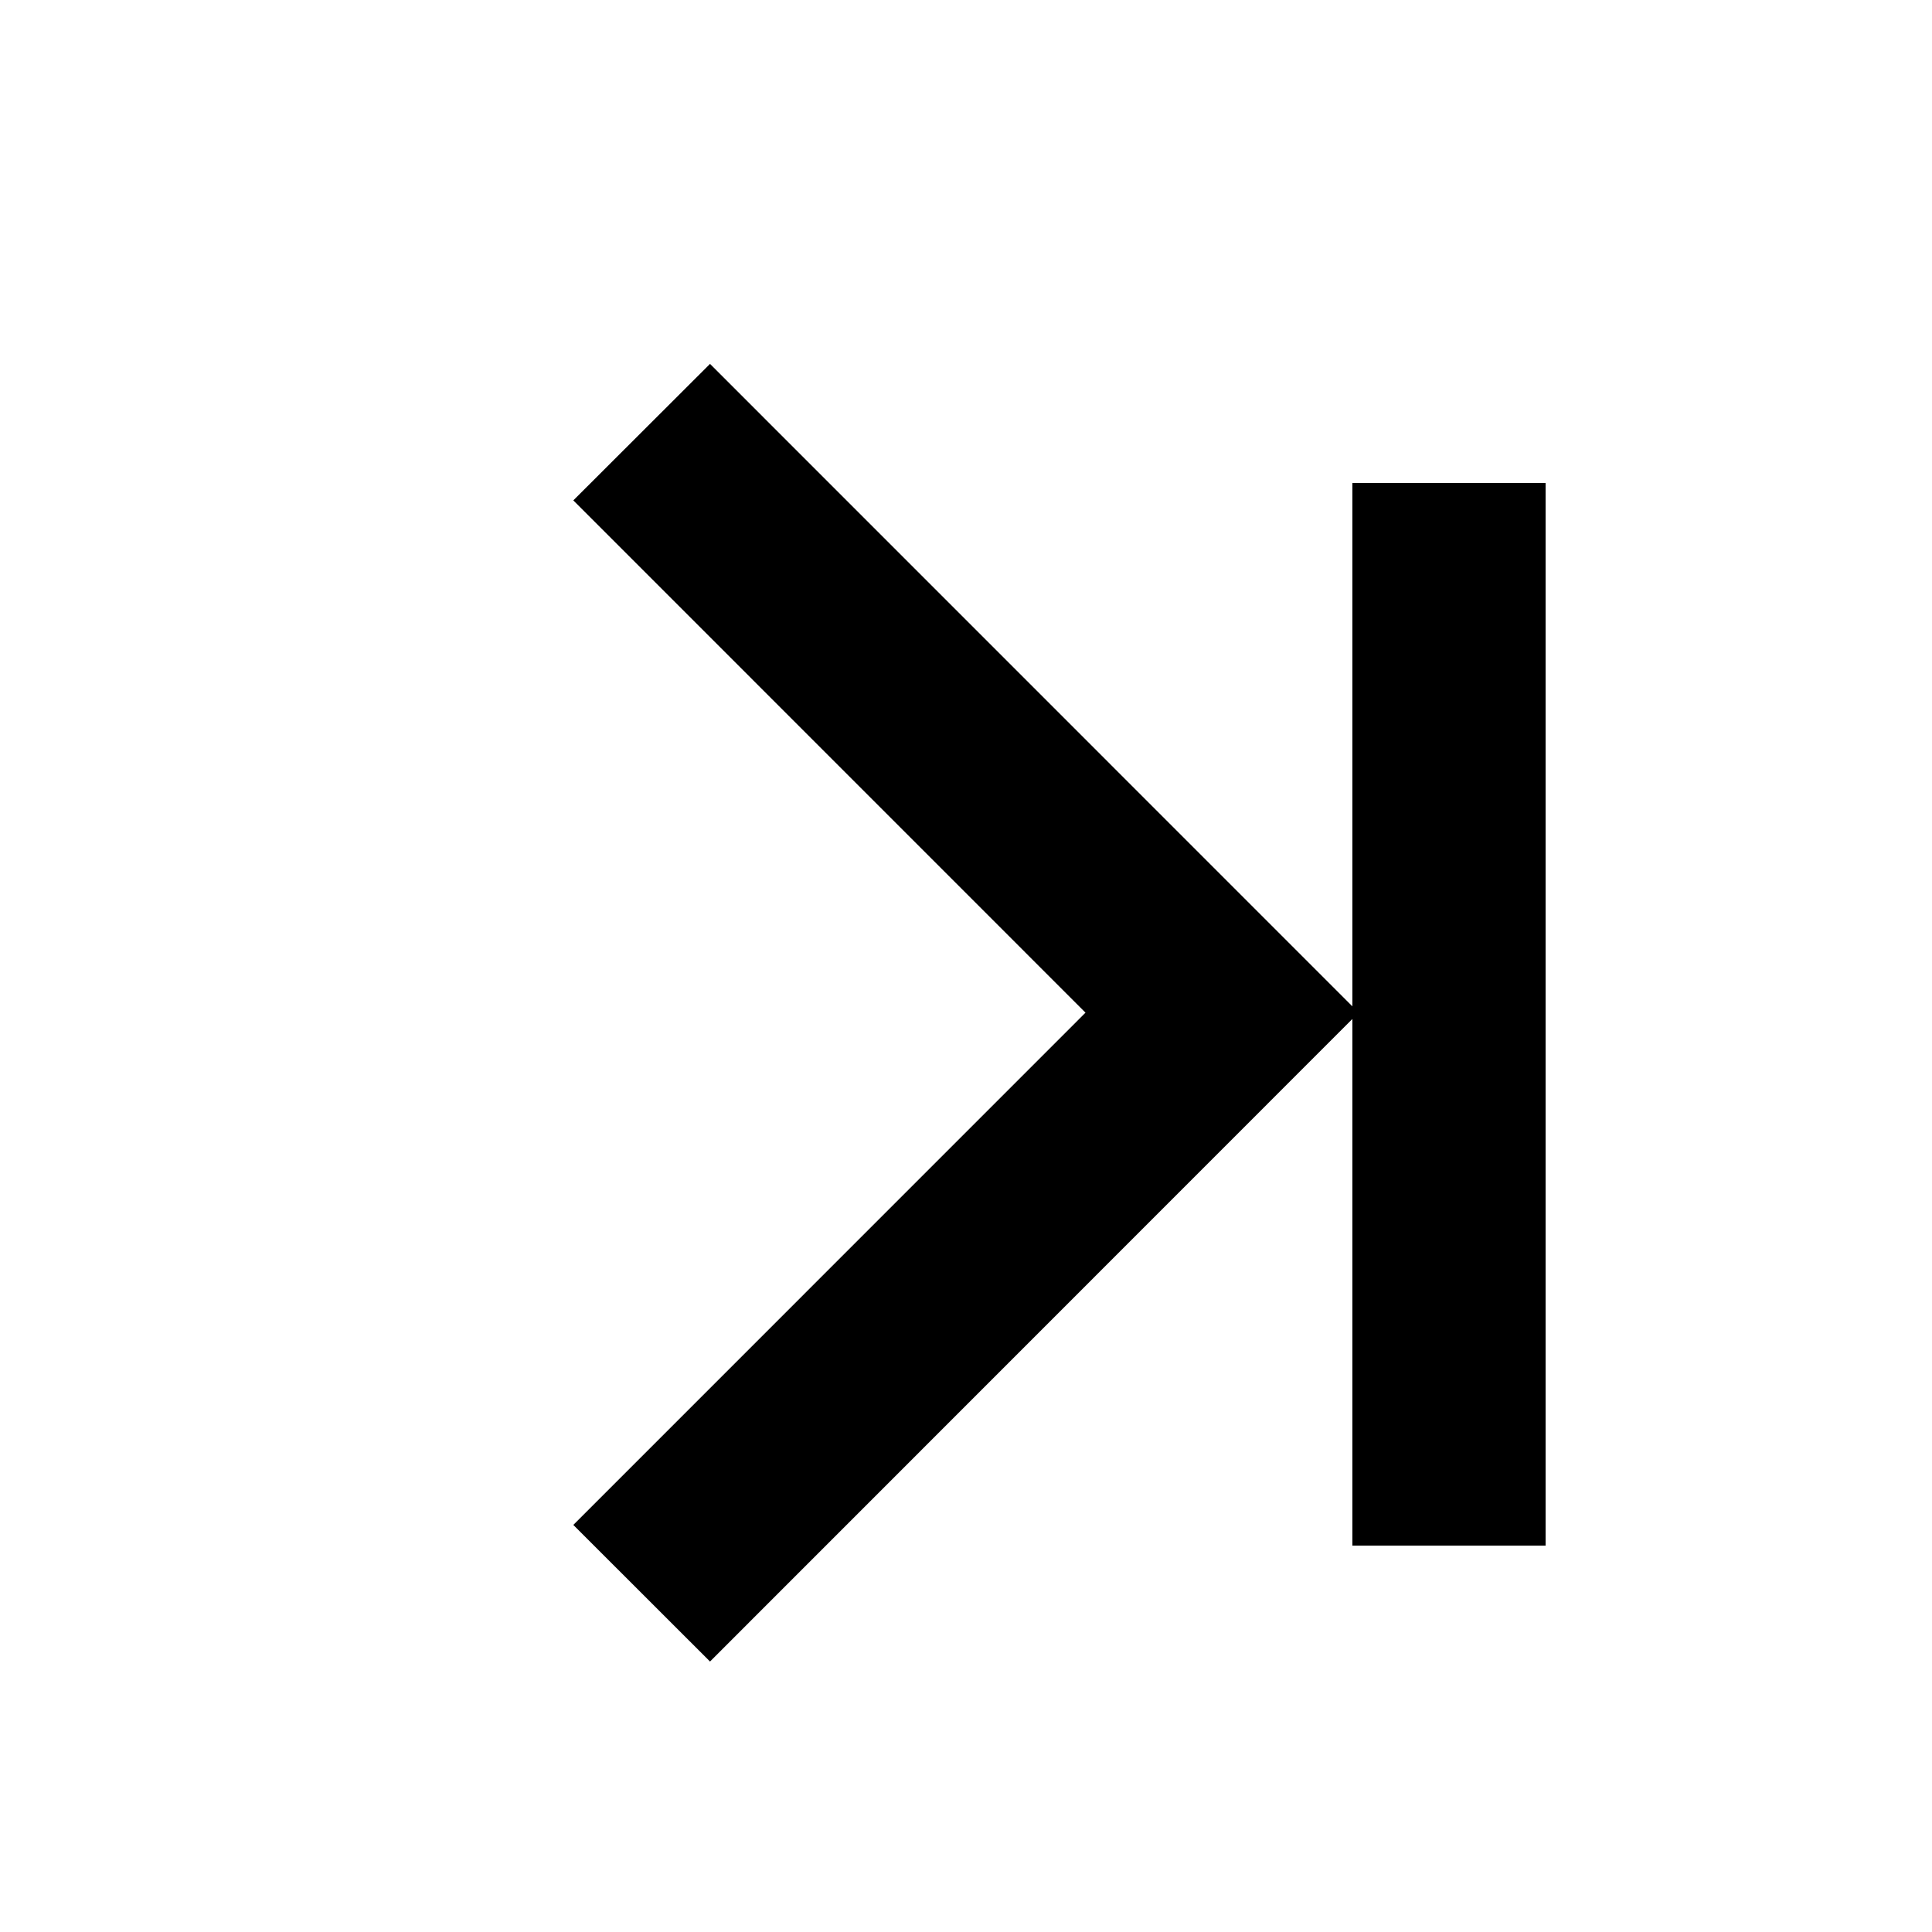
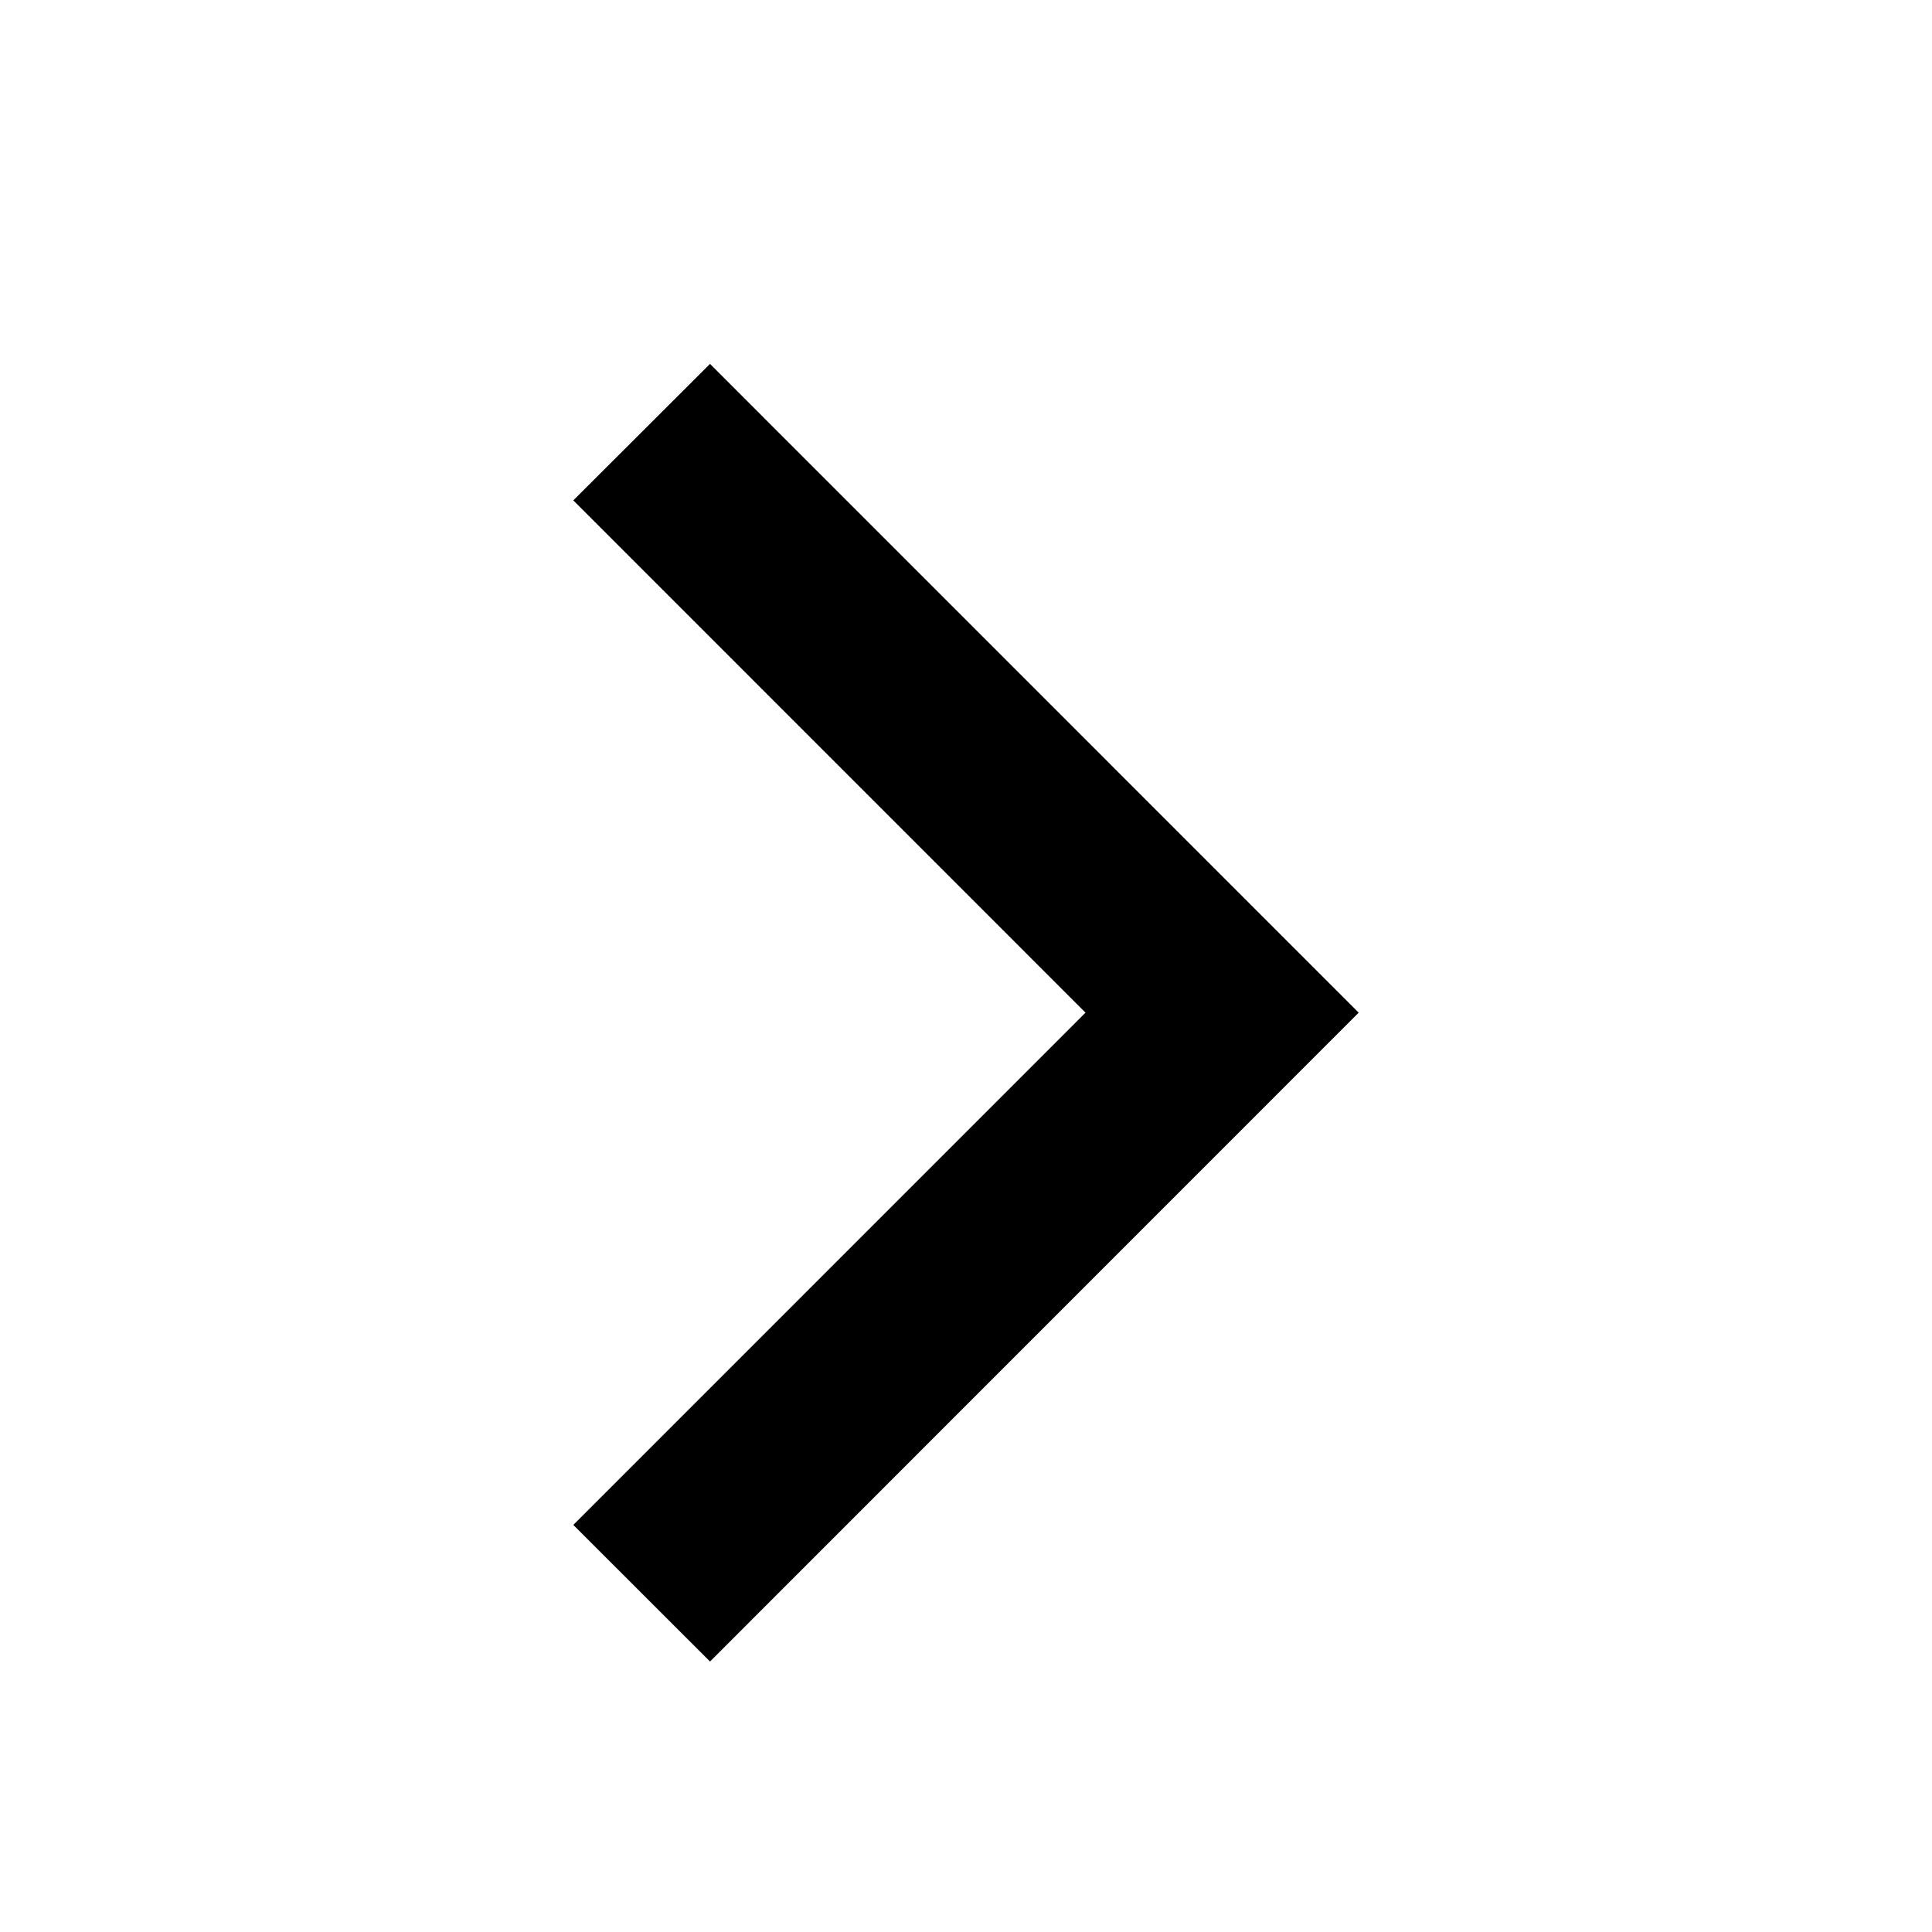
<svg xmlns="http://www.w3.org/2000/svg" width="20" height="20" viewBox="2 2 20 20">
  <path id="arrow" d="M7.935 7.18l5.302 5.303-5.302 5.303L9.35 19.2l6.715-6.717L9.35 5.767z" />
-   <path id="bar" d="M16 7h2v11h-2z" />
</svg>